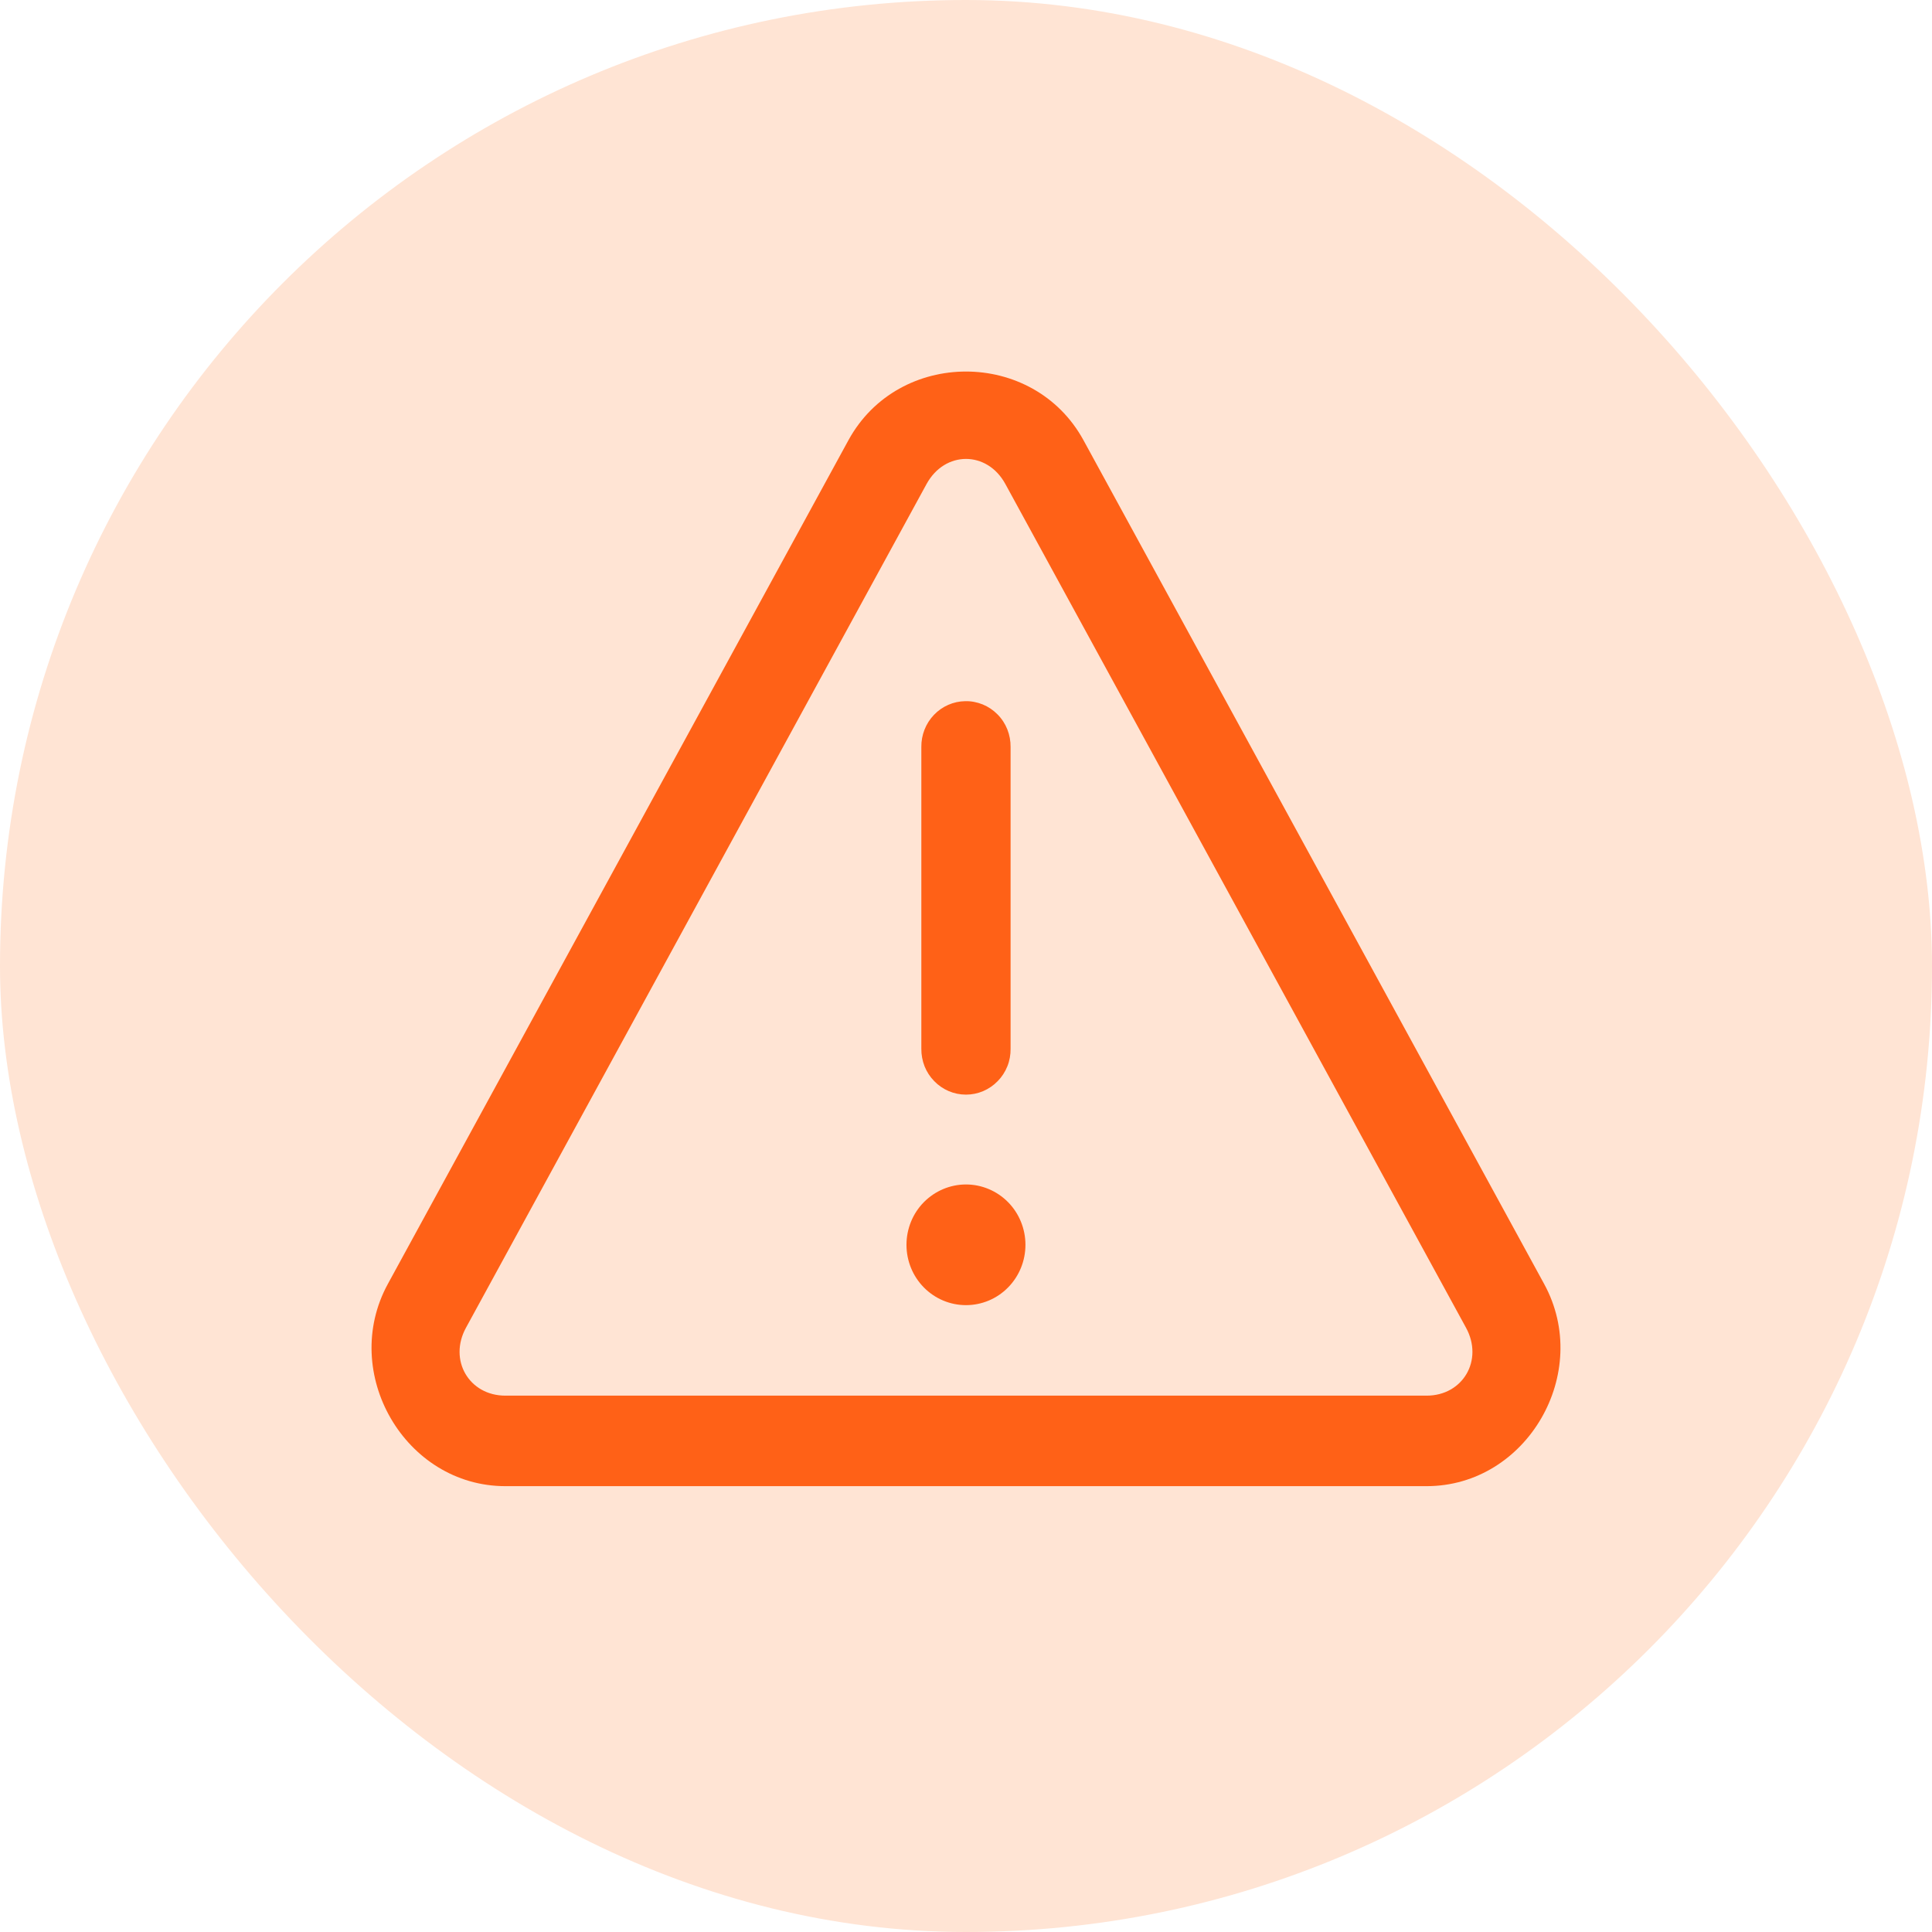
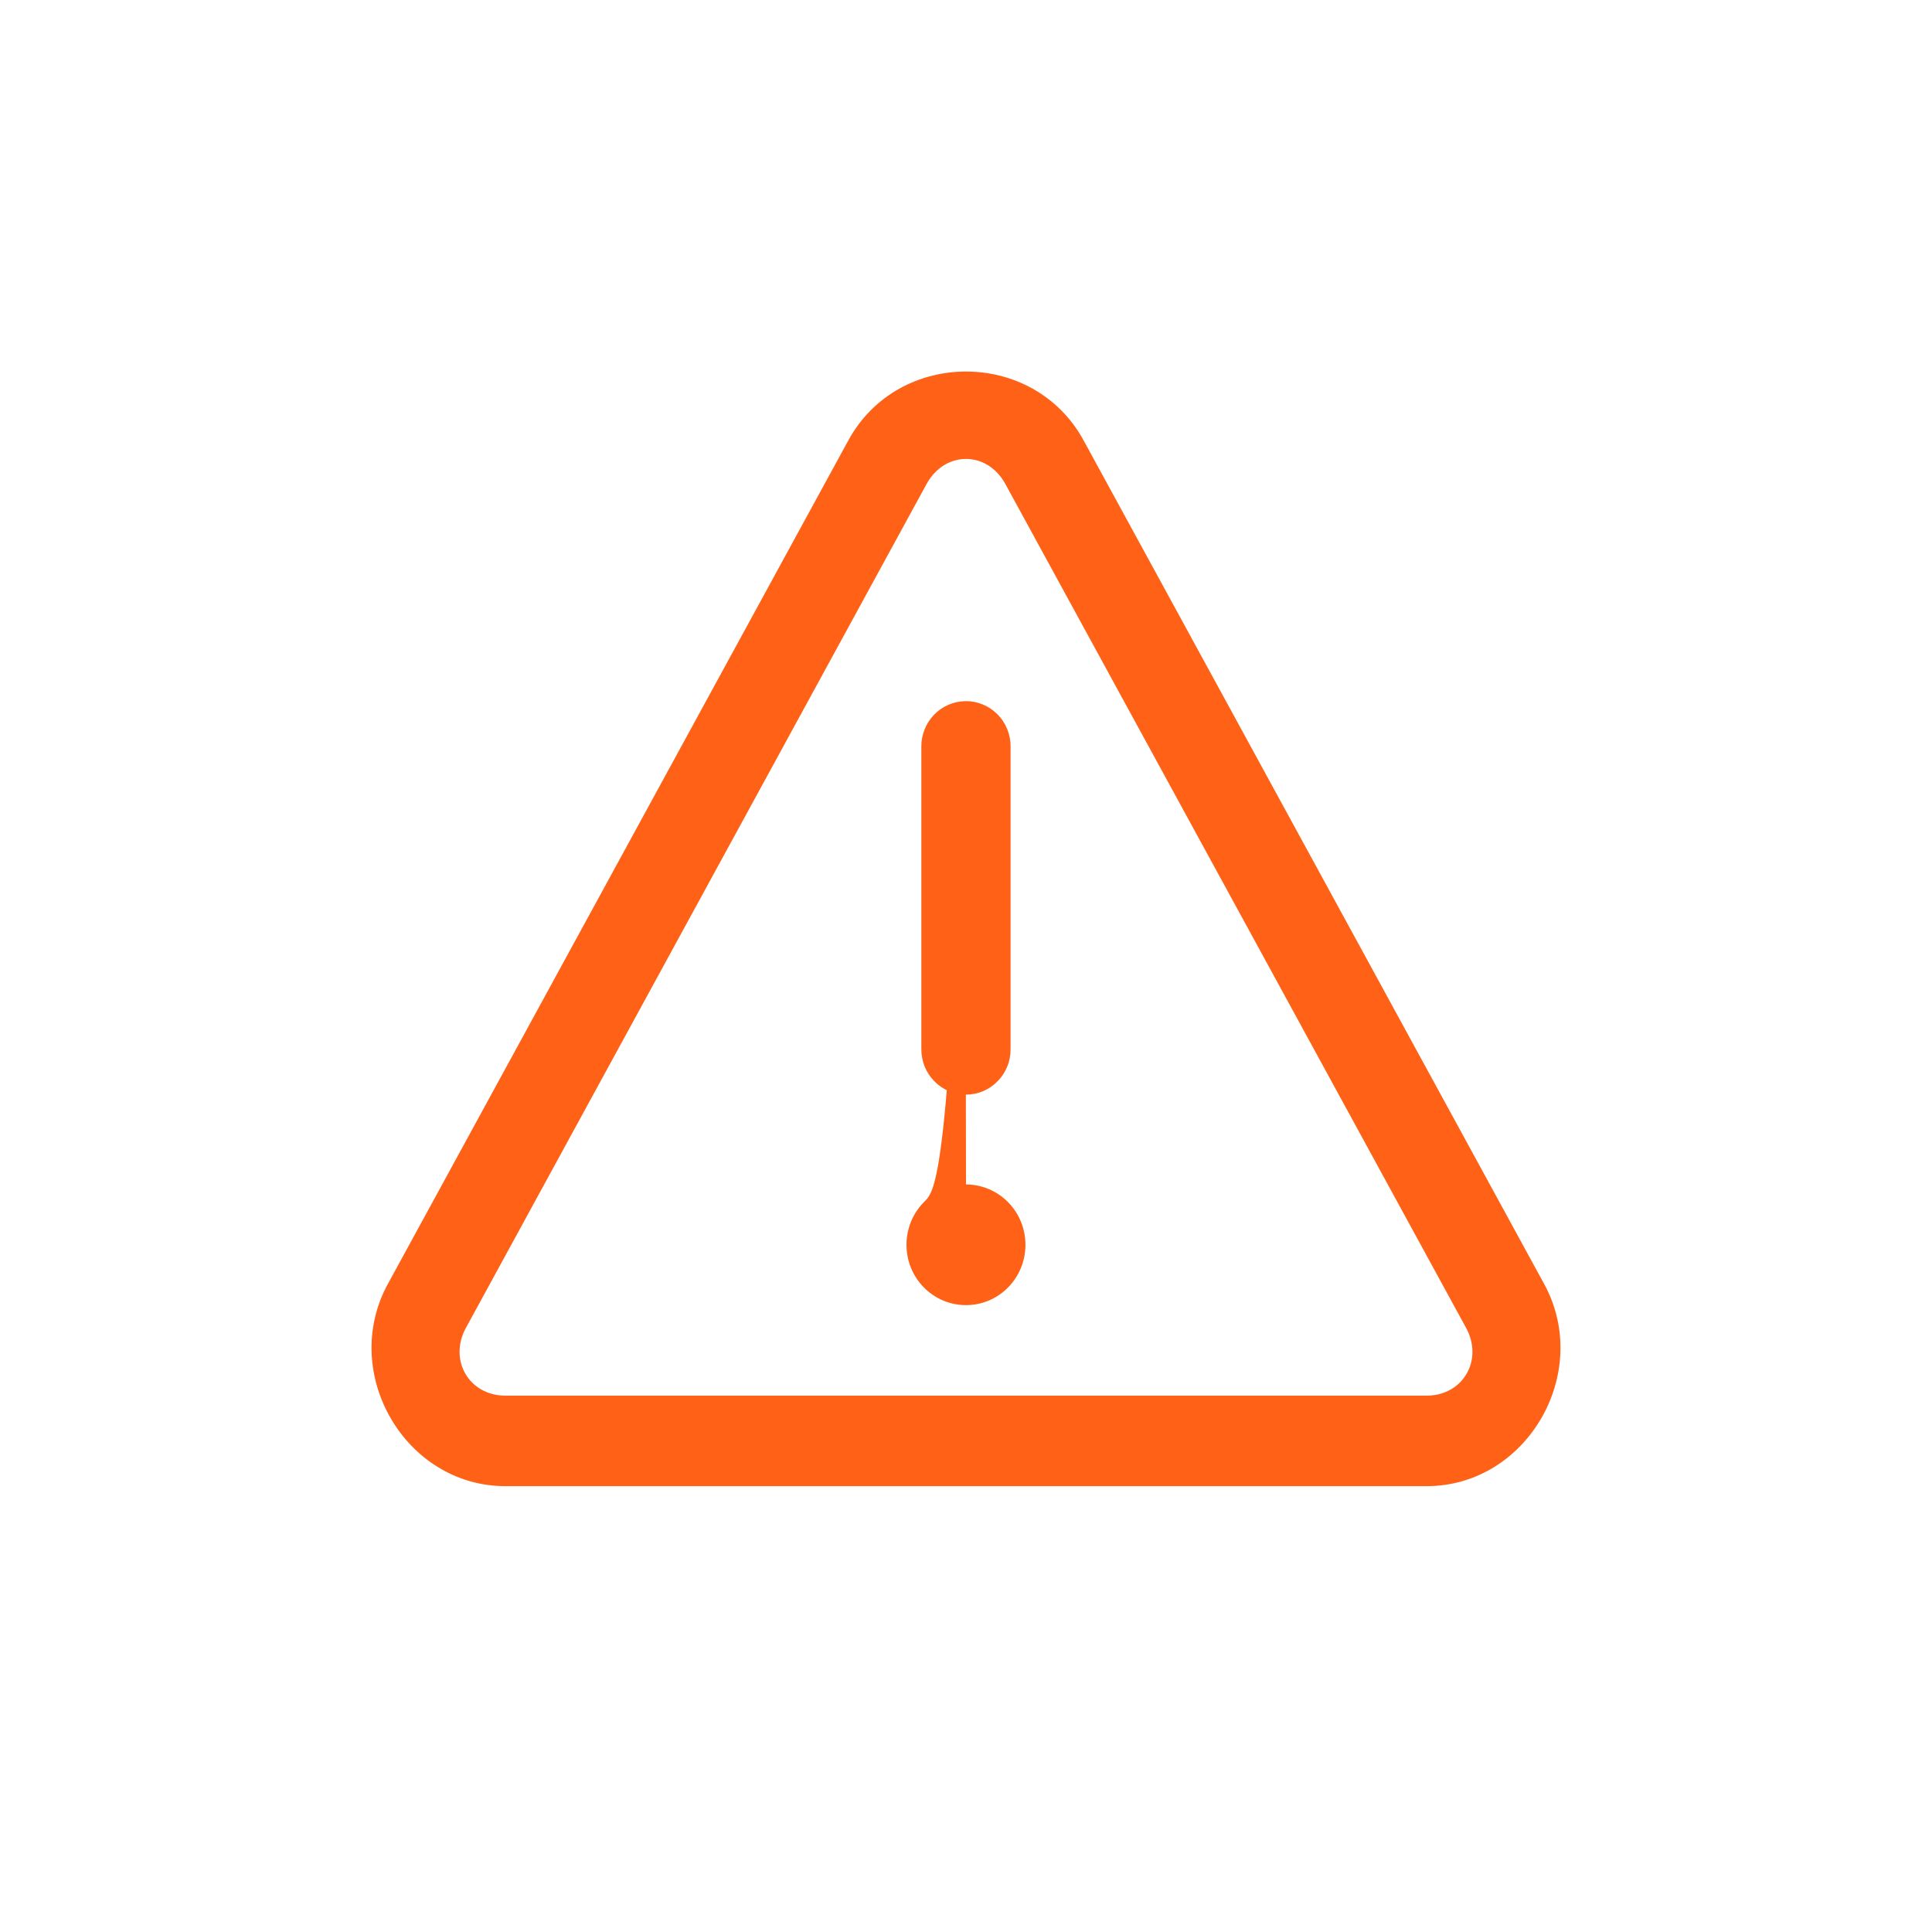
<svg xmlns="http://www.w3.org/2000/svg" width="26" height="26" viewBox="0 0 26 26" fill="none">
  <g id="icons8-warning 1">
-     <rect width="26" height="26" rx="13" fill="#FFE4D4" />
-     <path id="Vector" d="M13 5C12.377 5 11.755 5.308 11.418 5.924L5.22 17.278C4.566 18.475 5.451 20 6.801 20H19.199C20.549 20 21.434 18.475 20.78 17.278L14.581 5.924C14.244 5.308 13.622 5 13 5ZM13 6.176C13.203 6.176 13.407 6.288 13.53 6.514L19.729 17.868C19.967 18.303 19.688 18.782 19.199 18.782H6.801C6.312 18.782 6.033 18.303 6.271 17.868L12.469 6.514C12.593 6.288 12.796 6.176 13 6.176ZM12.99 9.436C12.831 9.438 12.679 9.505 12.569 9.62C12.458 9.736 12.397 9.892 12.399 10.053V14.113C12.398 14.194 12.413 14.274 12.442 14.349C12.472 14.424 12.516 14.492 12.572 14.549C12.628 14.607 12.694 14.652 12.768 14.684C12.841 14.715 12.92 14.731 13 14.731C13.079 14.731 13.158 14.715 13.231 14.684C13.305 14.652 13.371 14.607 13.427 14.549C13.483 14.492 13.527 14.424 13.557 14.349C13.587 14.274 13.601 14.194 13.6 14.113V10.053C13.601 9.972 13.586 9.891 13.556 9.815C13.526 9.74 13.481 9.671 13.424 9.614C13.367 9.556 13.3 9.511 13.225 9.48C13.15 9.45 13.071 9.434 12.99 9.436ZM13 15.94C12.787 15.94 12.584 16.026 12.433 16.178C12.283 16.33 12.199 16.537 12.199 16.752C12.199 16.968 12.283 17.174 12.433 17.326C12.584 17.479 12.787 17.564 13 17.564C13.212 17.564 13.416 17.479 13.566 17.326C13.716 17.174 13.8 16.968 13.8 16.752C13.8 16.537 13.716 16.33 13.566 16.178C13.416 16.026 13.212 15.94 13 15.94Z" fill="#FF6117" />
+     <path id="Vector" d="M13 5C12.377 5 11.755 5.308 11.418 5.924L5.22 17.278C4.566 18.475 5.451 20 6.801 20H19.199C20.549 20 21.434 18.475 20.78 17.278L14.581 5.924C14.244 5.308 13.622 5 13 5ZM13 6.176C13.203 6.176 13.407 6.288 13.53 6.514L19.729 17.868C19.967 18.303 19.688 18.782 19.199 18.782H6.801C6.312 18.782 6.033 18.303 6.271 17.868L12.469 6.514C12.593 6.288 12.796 6.176 13 6.176ZM12.99 9.436C12.831 9.438 12.679 9.505 12.569 9.62C12.458 9.736 12.397 9.892 12.399 10.053V14.113C12.398 14.194 12.413 14.274 12.442 14.349C12.472 14.424 12.516 14.492 12.572 14.549C12.628 14.607 12.694 14.652 12.768 14.684C12.841 14.715 12.92 14.731 13 14.731C13.079 14.731 13.158 14.715 13.231 14.684C13.305 14.652 13.371 14.607 13.427 14.549C13.483 14.492 13.527 14.424 13.557 14.349C13.587 14.274 13.601 14.194 13.6 14.113V10.053C13.601 9.972 13.586 9.891 13.556 9.815C13.526 9.74 13.481 9.671 13.424 9.614C13.367 9.556 13.3 9.511 13.225 9.48C13.15 9.45 13.071 9.434 12.99 9.436ZC12.787 15.94 12.584 16.026 12.433 16.178C12.283 16.33 12.199 16.537 12.199 16.752C12.199 16.968 12.283 17.174 12.433 17.326C12.584 17.479 12.787 17.564 13 17.564C13.212 17.564 13.416 17.479 13.566 17.326C13.716 17.174 13.8 16.968 13.8 16.752C13.8 16.537 13.716 16.33 13.566 16.178C13.416 16.026 13.212 15.94 13 15.94Z" fill="#FF6117" />
  </g>
</svg>